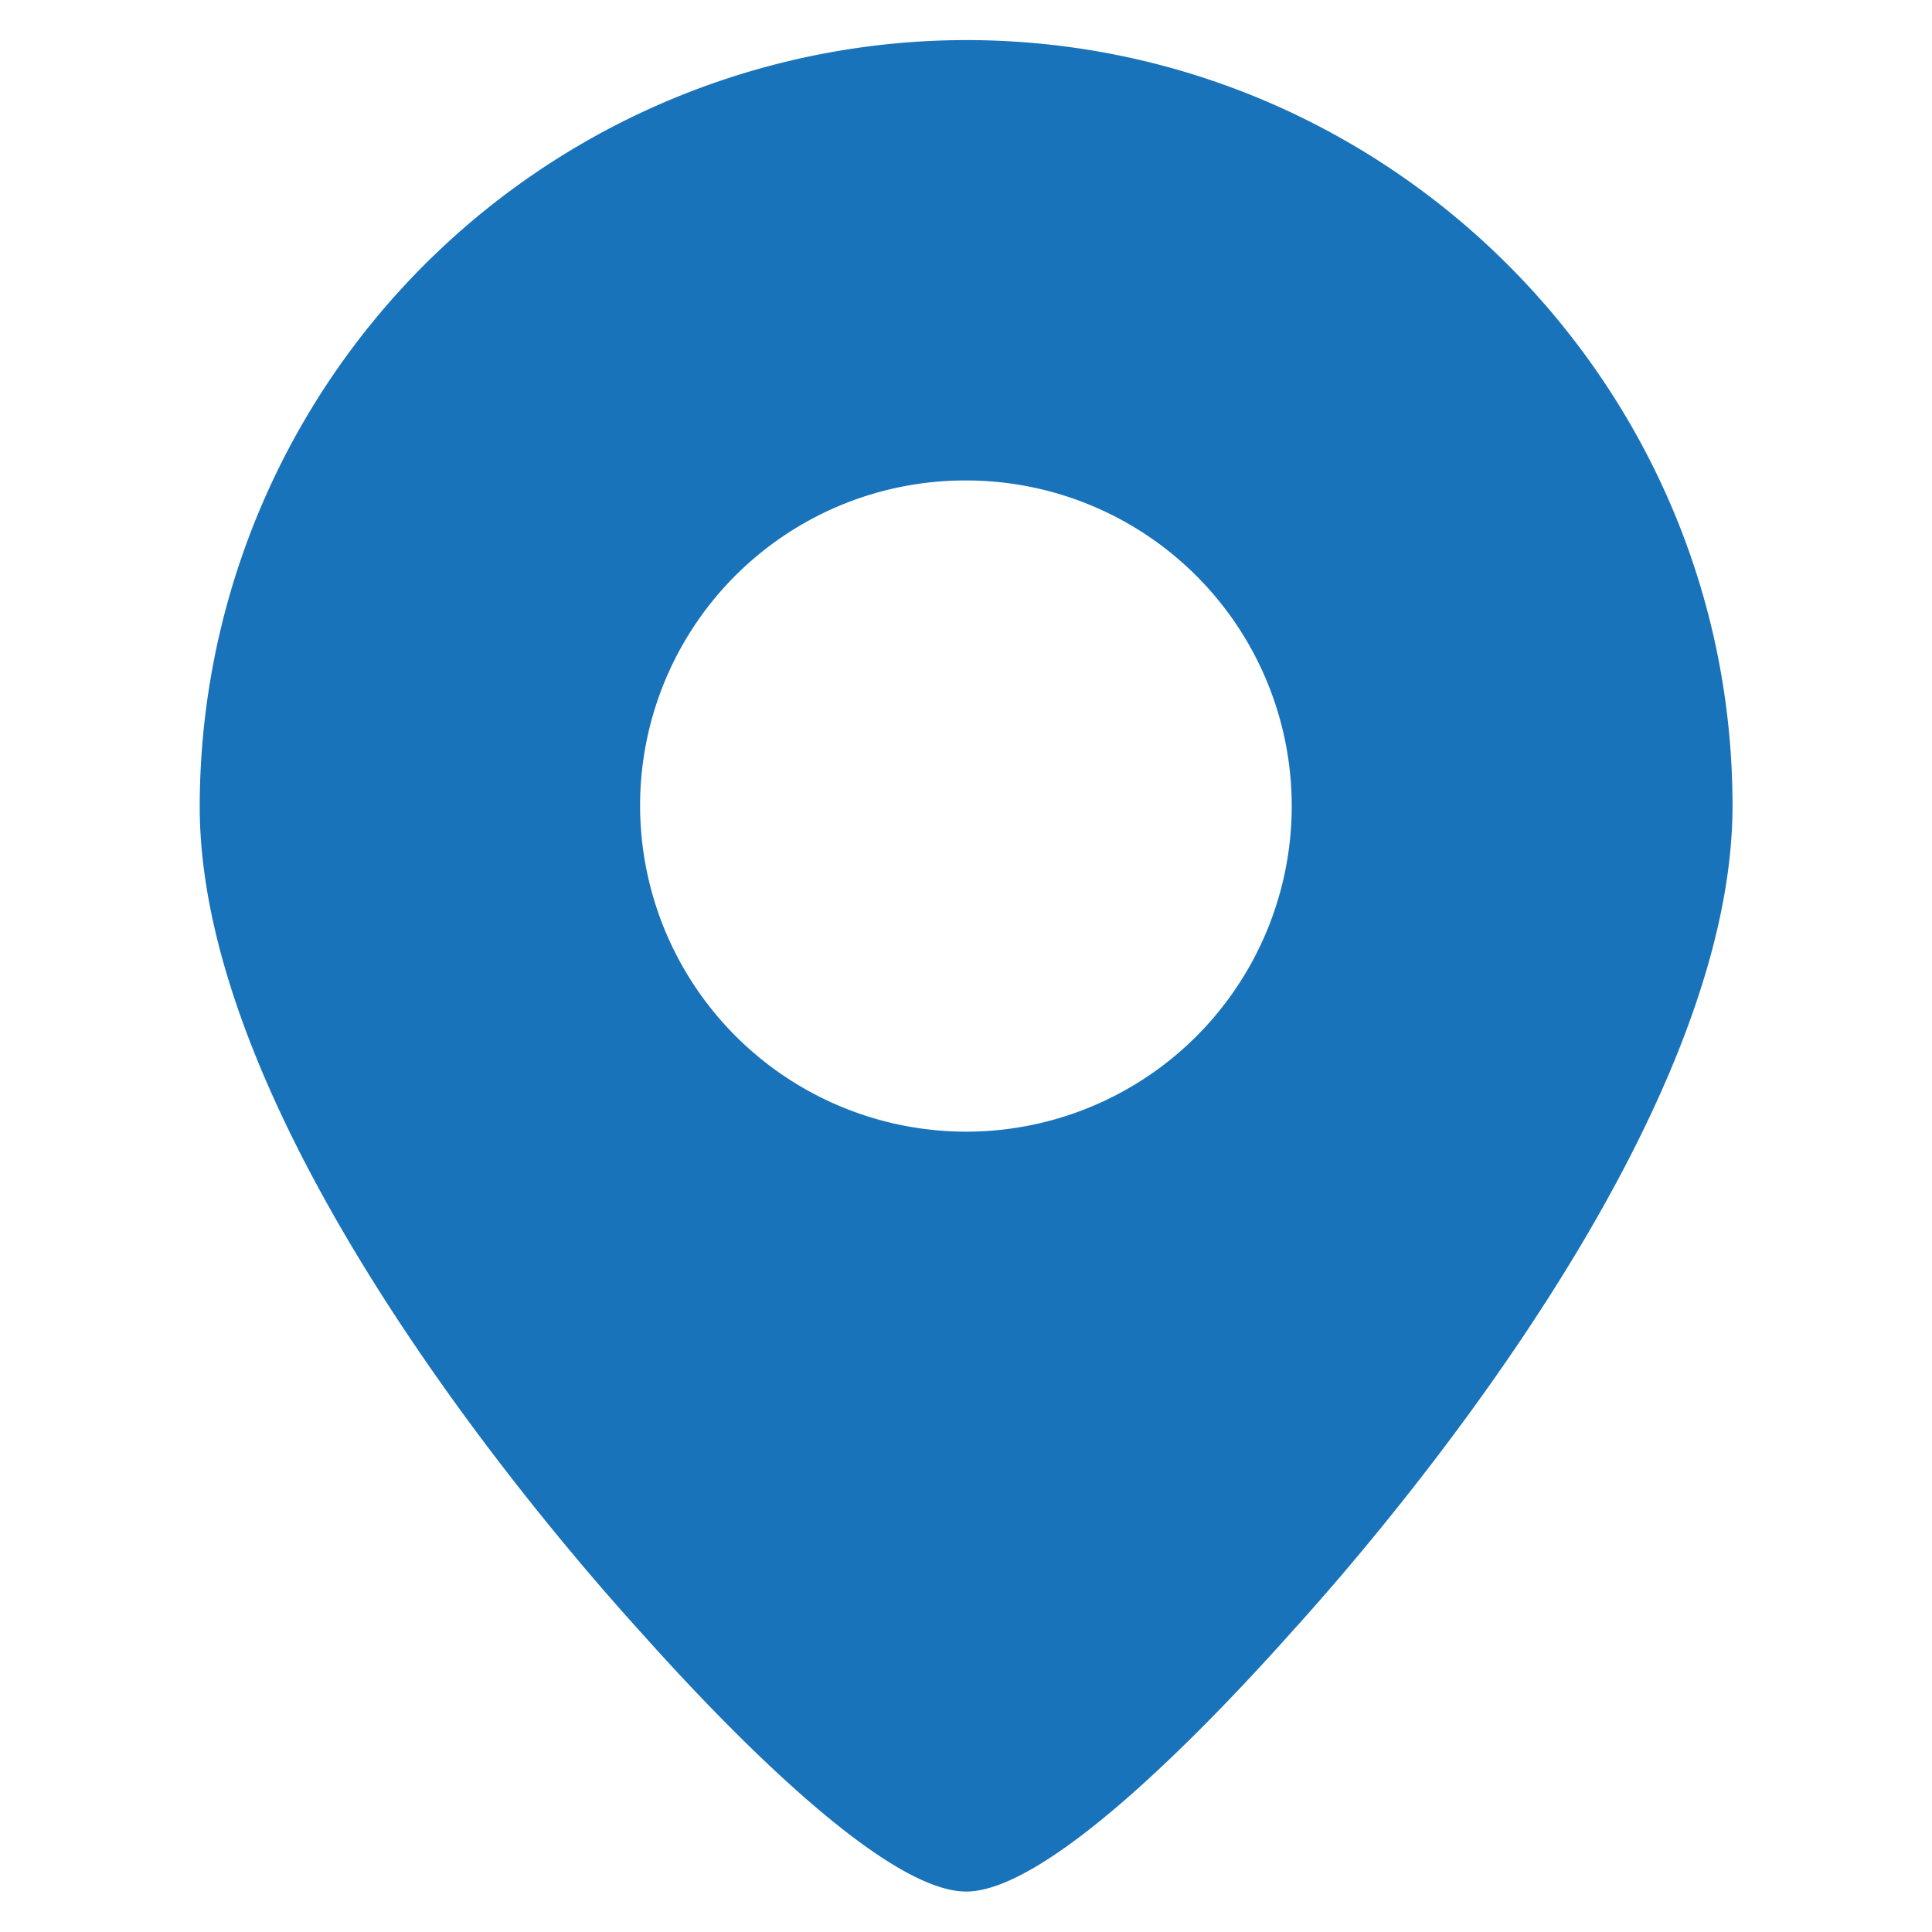
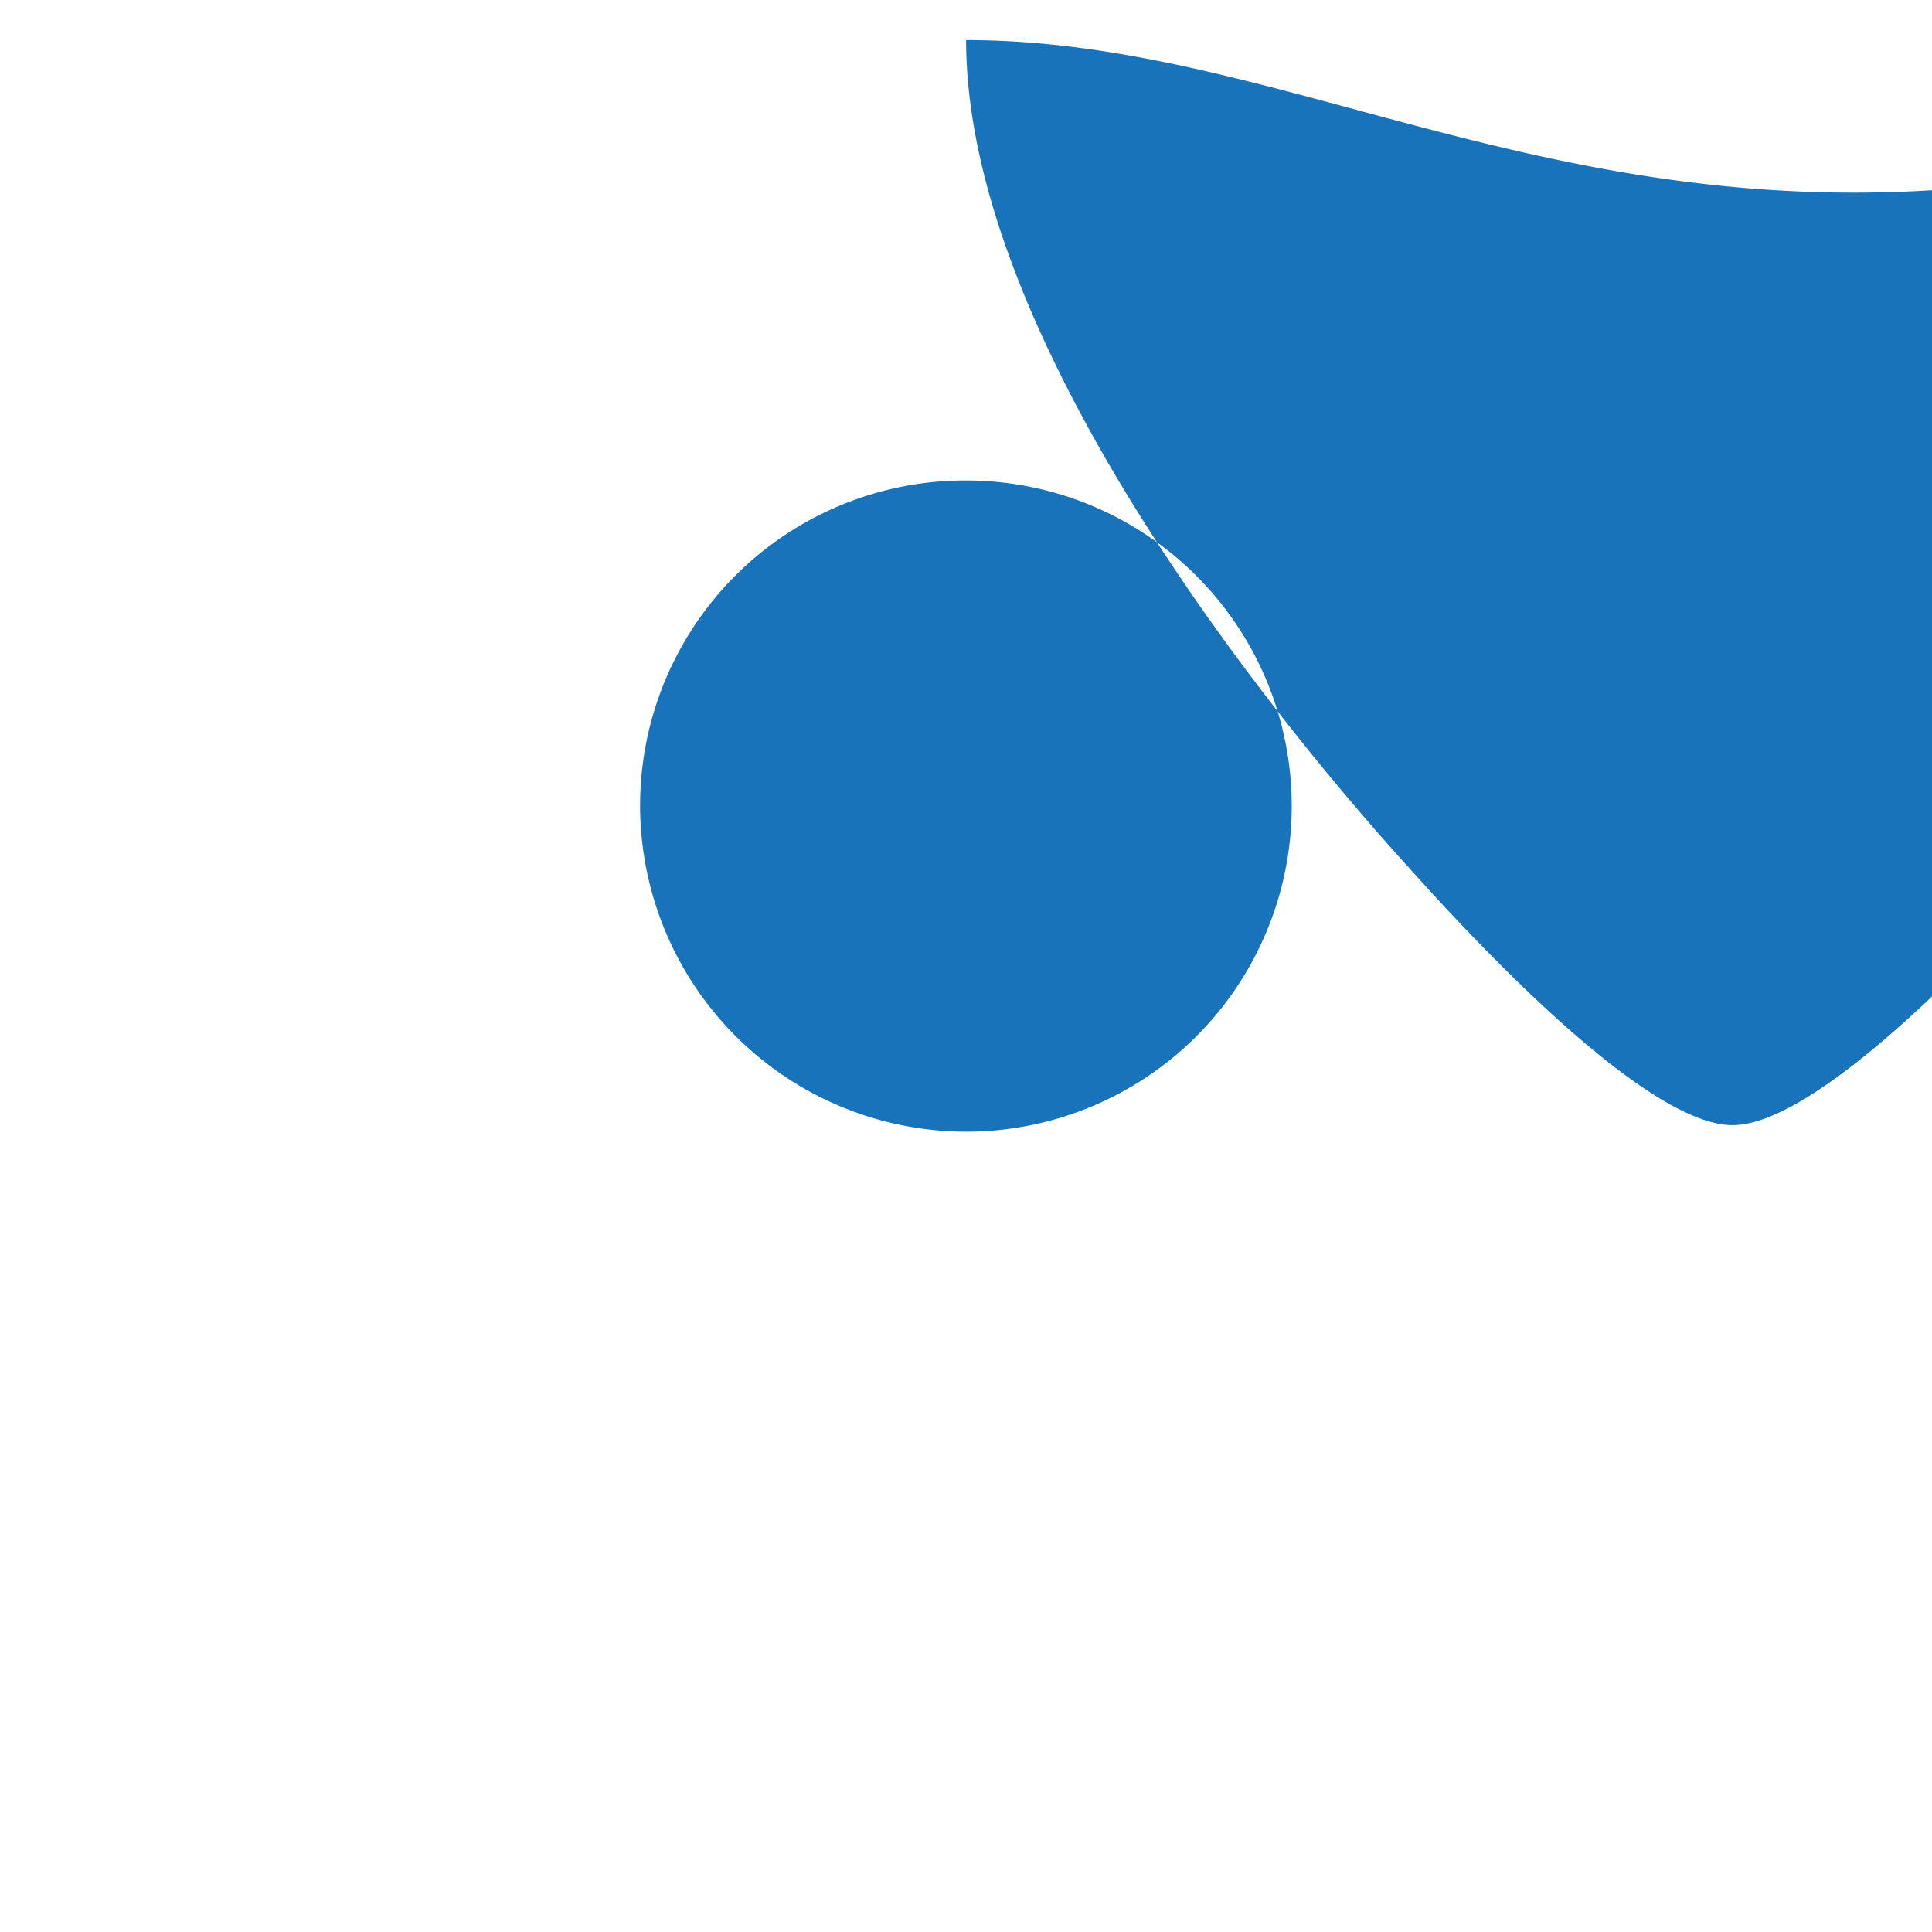
<svg xmlns="http://www.w3.org/2000/svg" width="16" height="16" fill="none">
-   <path d="M8.001.332a6.353 6.353 0 0 0-6.347 6.347c0 2.606 2.8 5.9 3.66 6.846.714.8 2.014 2.14 2.687 2.14s1.973-1.34 2.687-2.14c.86-.946 3.66-4.246 3.66-6.853C14.348 3.179 11.5.332 8 .332zm0 9.04a2.702 2.702 0 0 1-2.7-2.7 2.692 2.692 0 0 1 2.7-2.693 2.696 2.696 0 1 1 0 5.393z" fill="#1973BA" />
+   <path d="M8.001.332c0 2.606 2.8 5.9 3.66 6.846.714.8 2.014 2.14 2.687 2.14s1.973-1.34 2.687-2.14c.86-.946 3.66-4.246 3.66-6.853C14.348 3.179 11.5.332 8 .332zm0 9.04a2.702 2.702 0 0 1-2.7-2.7 2.692 2.692 0 0 1 2.7-2.693 2.696 2.696 0 1 1 0 5.393z" fill="#1973BA" />
</svg>